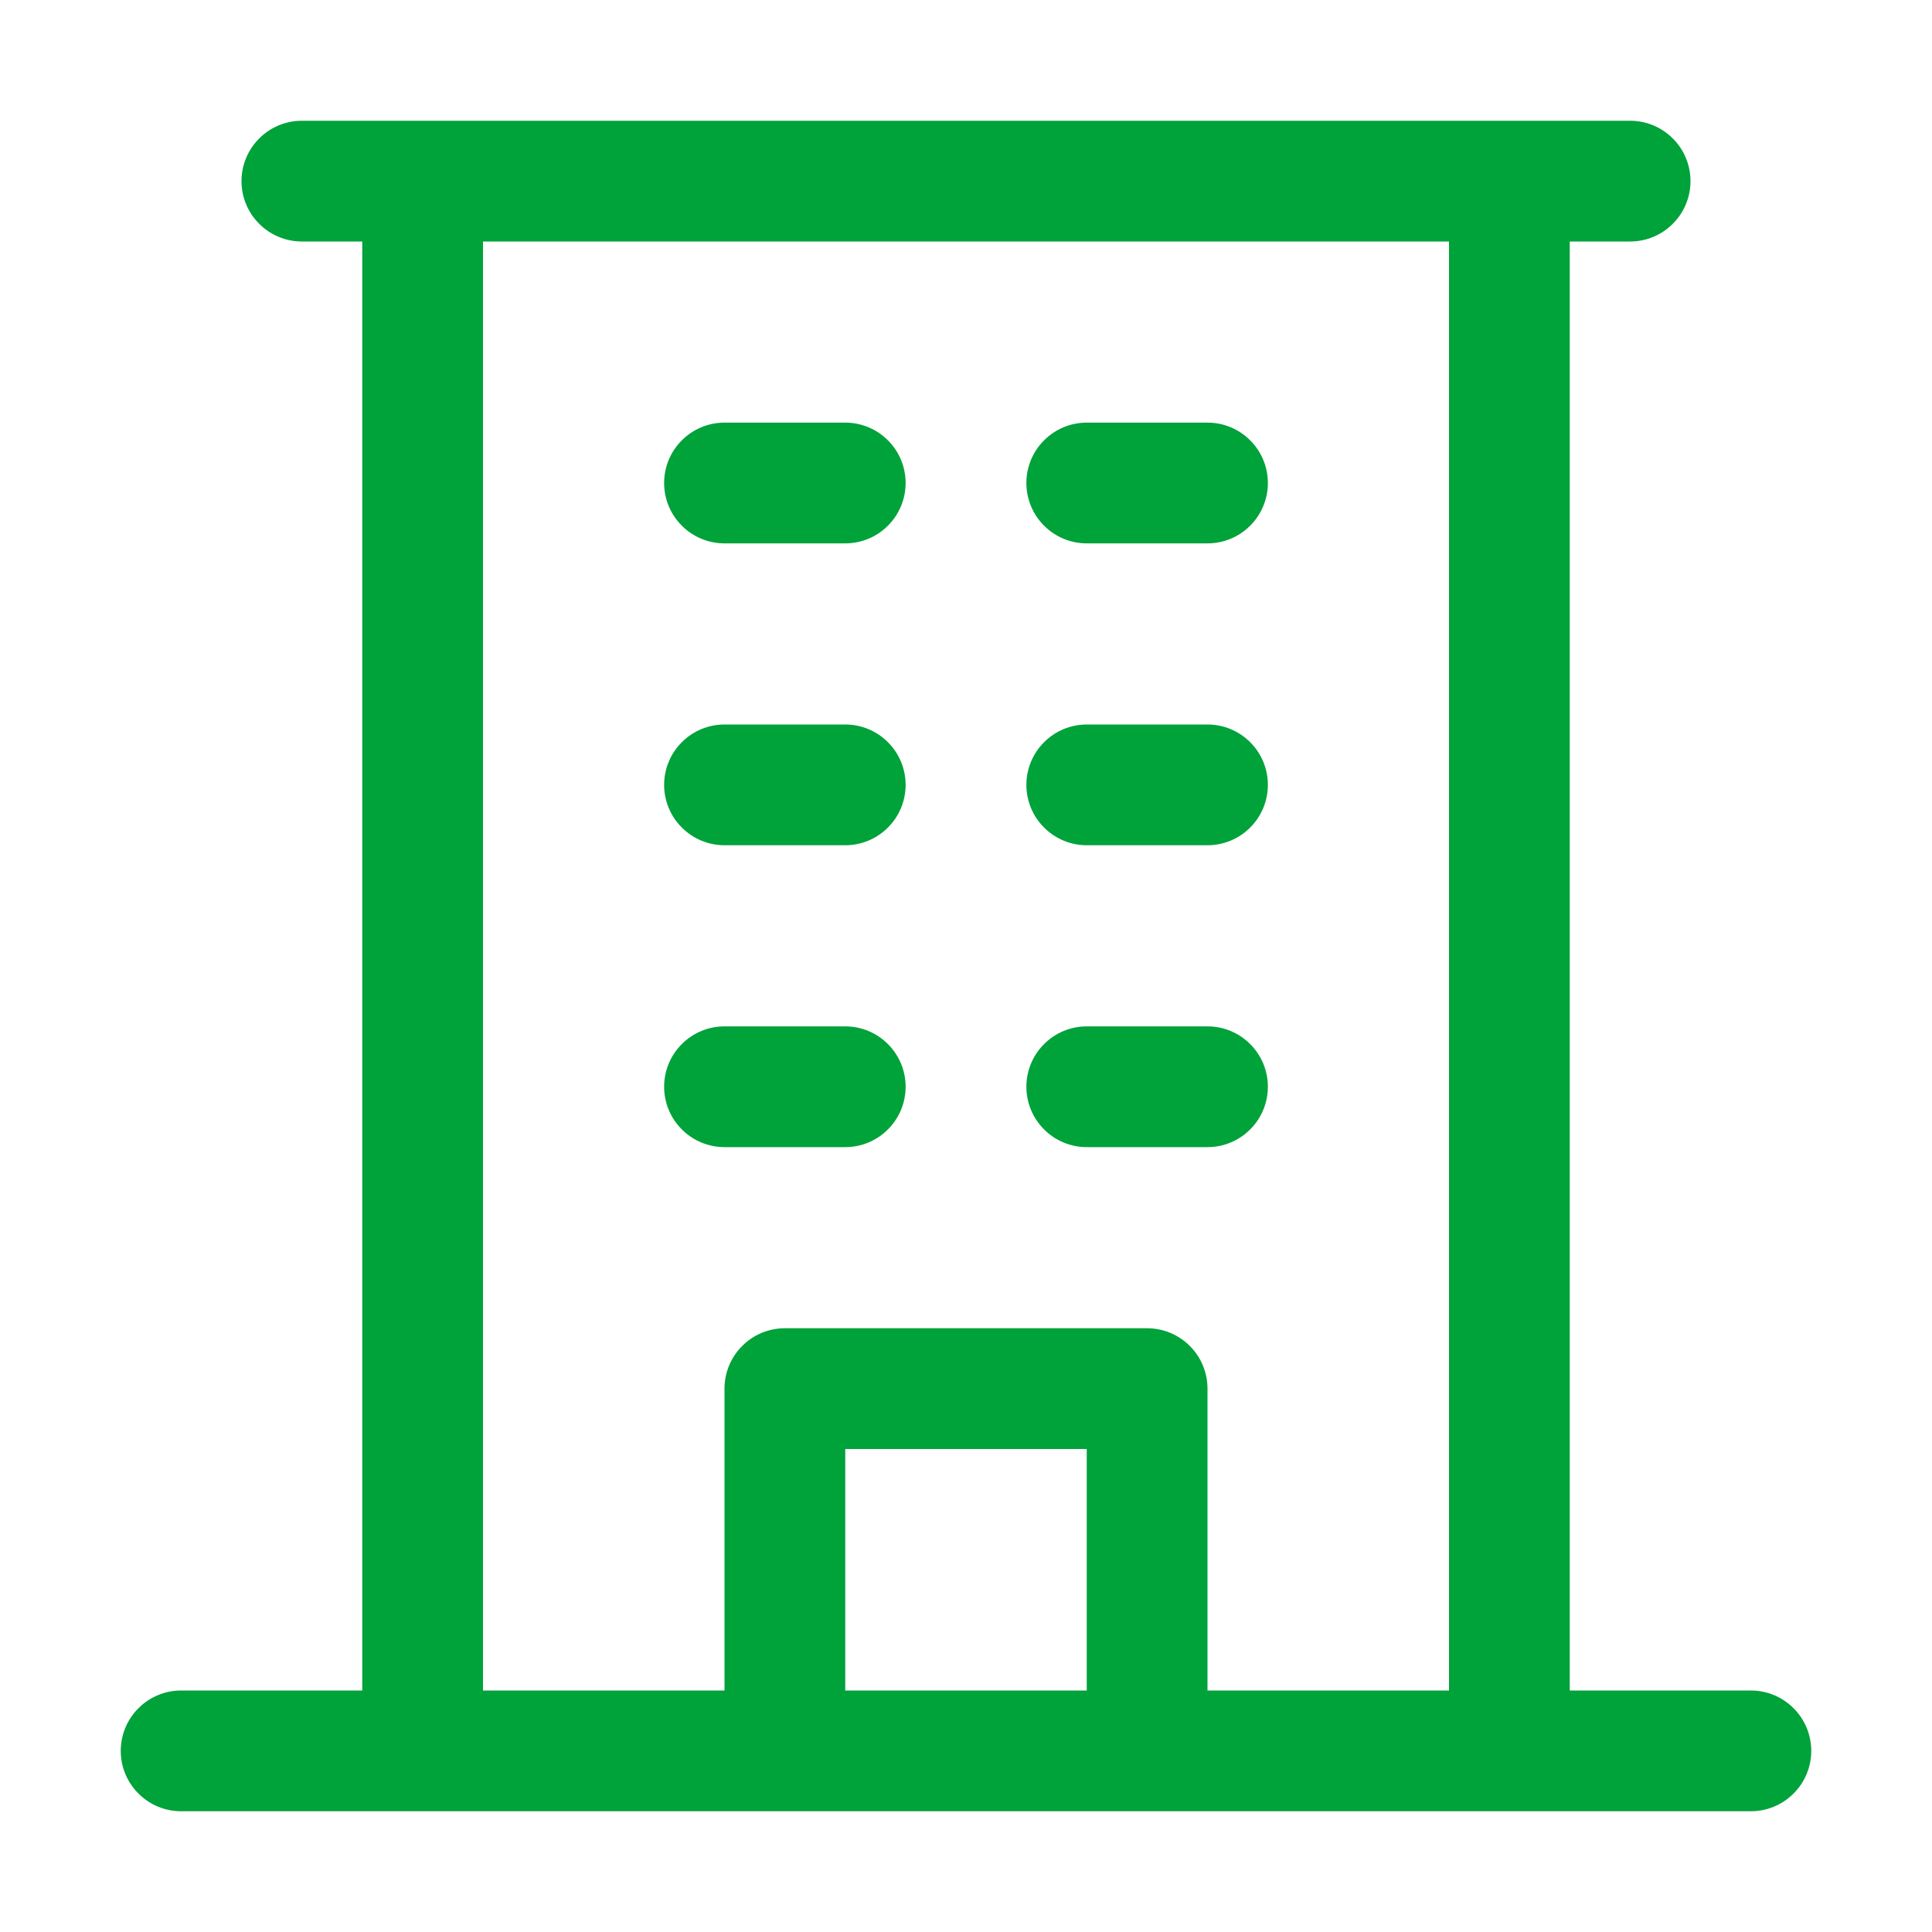
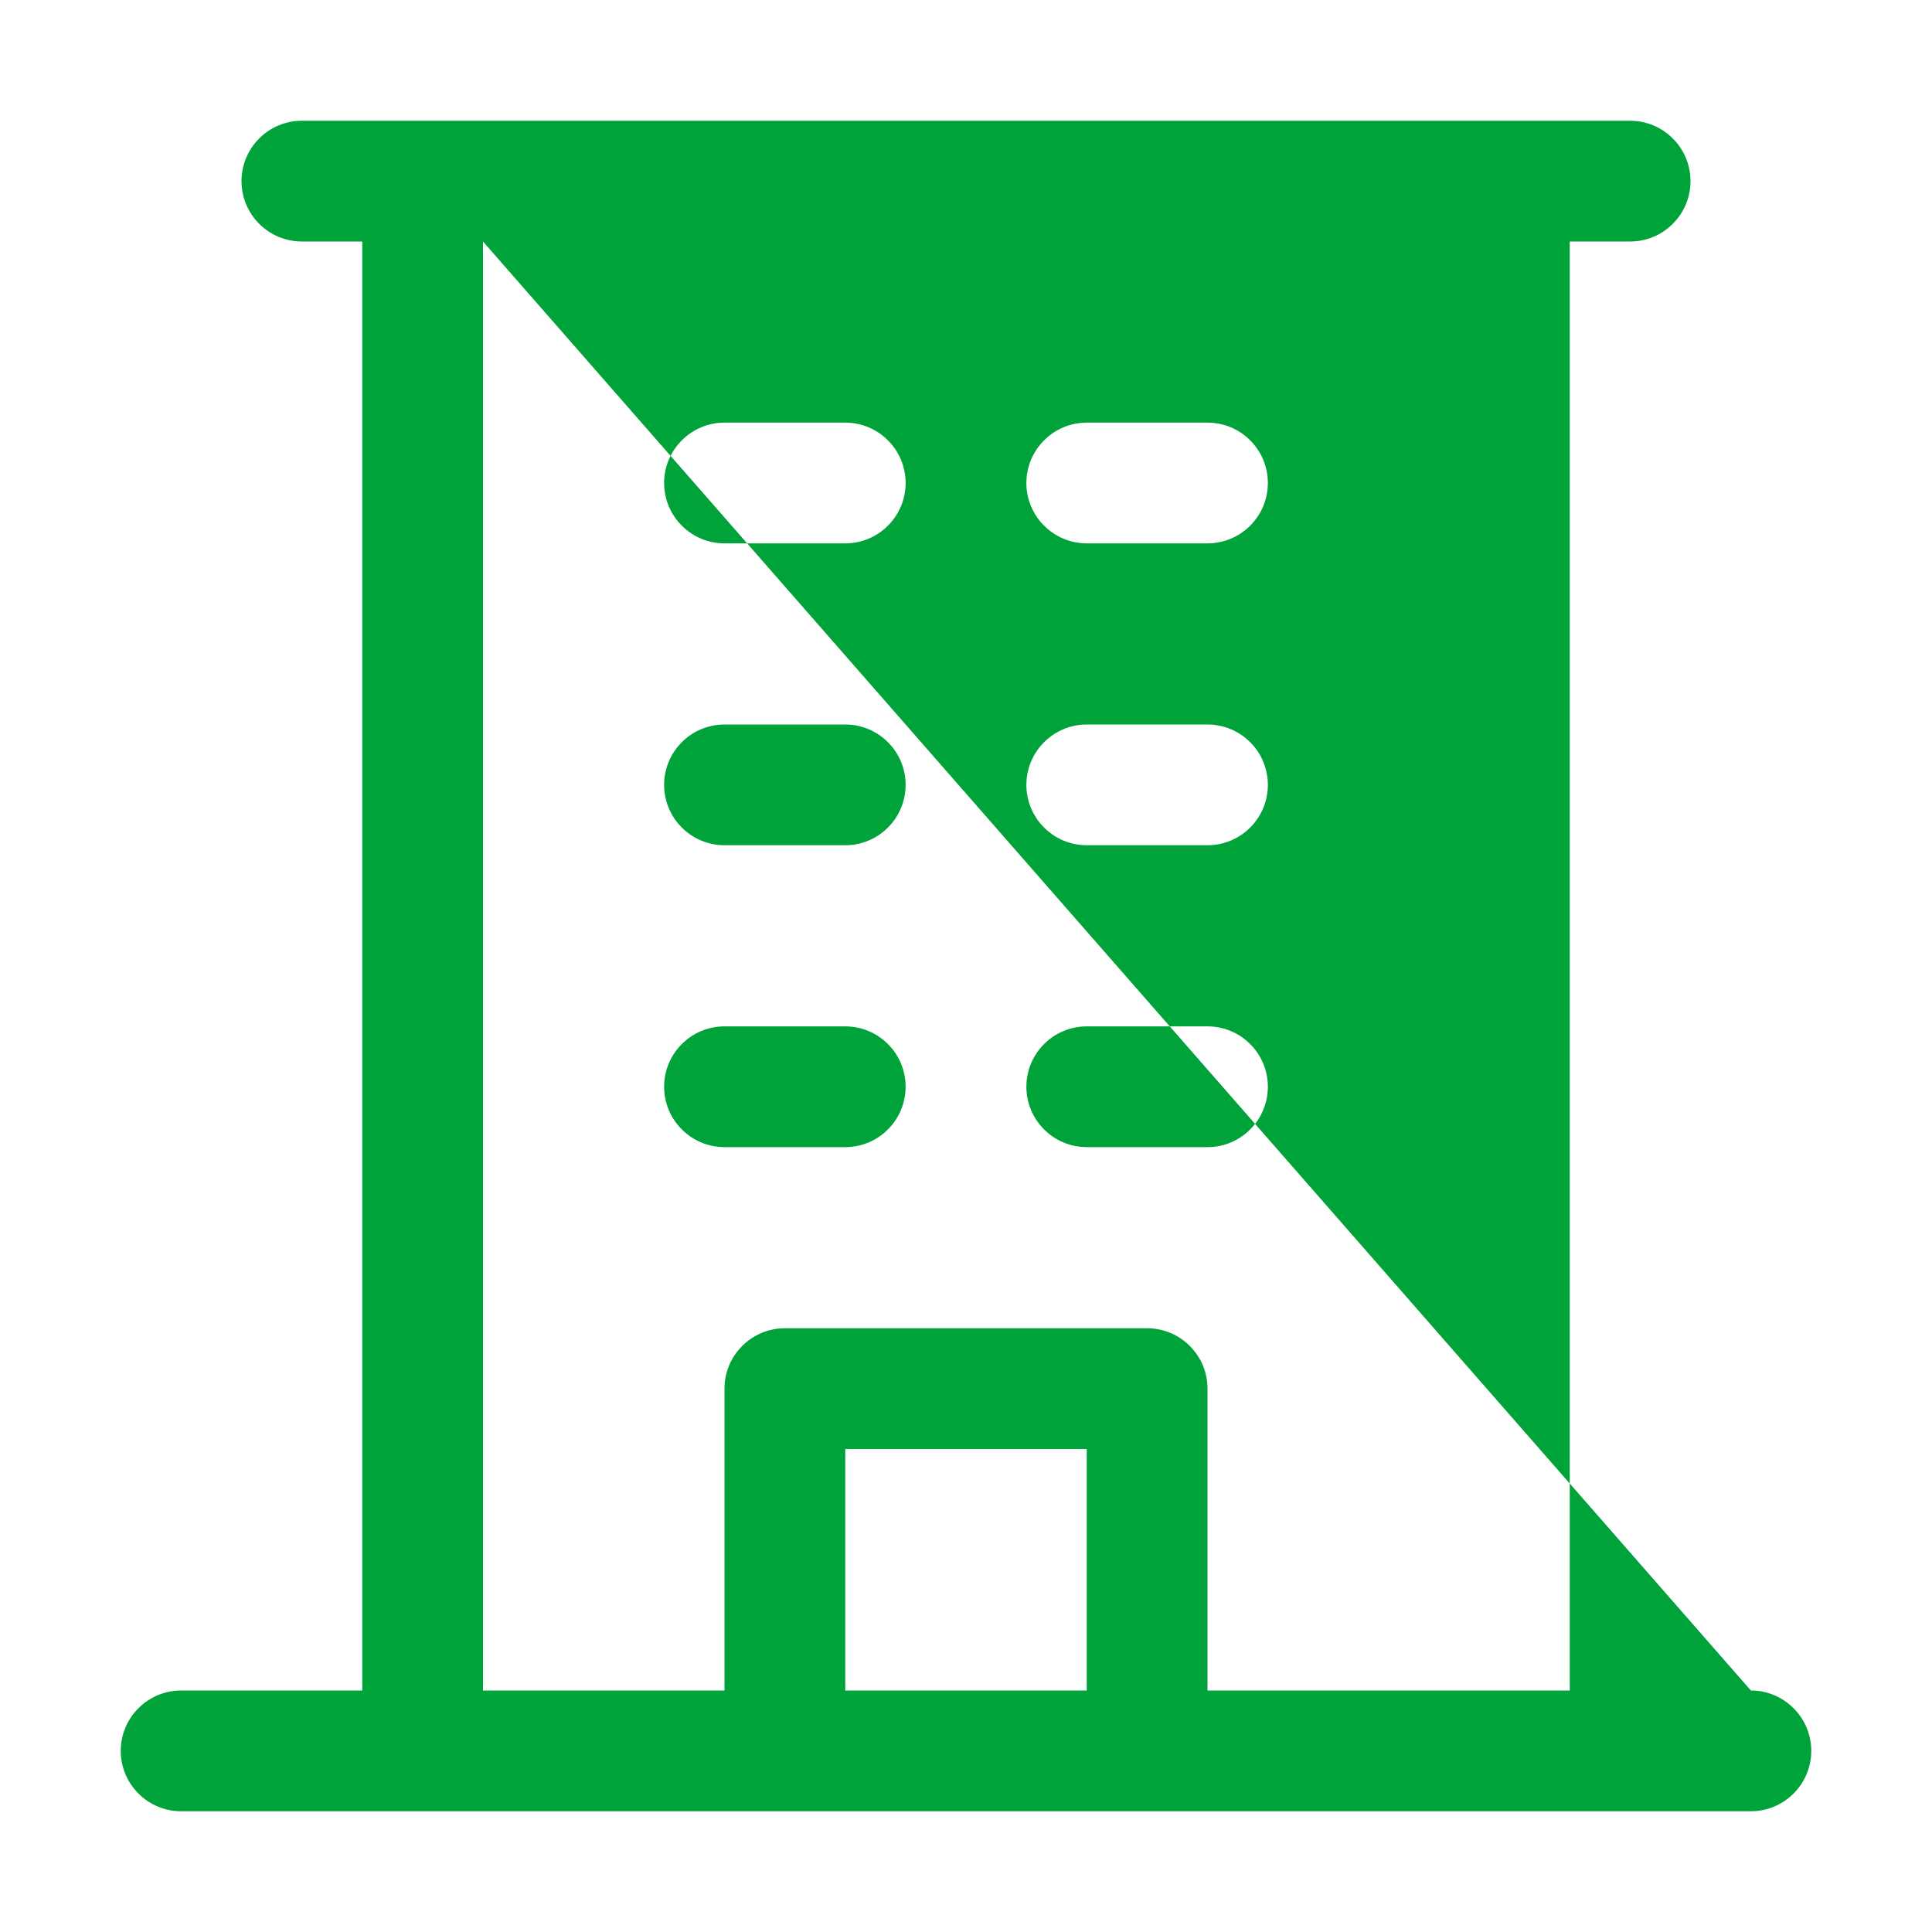
<svg xmlns="http://www.w3.org/2000/svg" width="24" height="24" viewBox="0 0 24 24" fill="none">
-   <path d="M21.75 21H19.5V3H20.25C20.449 3 20.64 2.921 20.78 2.78C20.921 2.64 21 2.449 21 2.25C21 2.051 20.921 1.86 20.78 1.72C20.64 1.579 20.449 1.5 20.25 1.5H3.75C3.551 1.5 3.36 1.579 3.22 1.72C3.079 1.86 3 2.051 3 2.25C3 2.449 3.079 2.64 3.22 2.78C3.36 2.921 3.551 3 3.75 3H4.5V21H2.25C2.051 21 1.86 21.079 1.72 21.22C1.579 21.36 1.5 21.551 1.5 21.75C1.5 21.949 1.579 22.14 1.72 22.28C1.86 22.421 2.051 22.5 2.25 22.5H21.75C21.949 22.5 22.14 22.421 22.28 22.28C22.421 22.14 22.5 21.949 22.5 21.75C22.5 21.551 22.421 21.36 22.28 21.22C22.14 21.079 21.949 21 21.75 21ZM6 3H18V21H15V17.25C15 17.051 14.921 16.86 14.78 16.72C14.64 16.579 14.449 16.5 14.25 16.5H9.75C9.551 16.5 9.36 16.579 9.22 16.72C9.079 16.86 9 17.051 9 17.25V21H6V3ZM13.5 21H10.5V18H13.5V21ZM8.25 6C8.25 5.801 8.329 5.61 8.47 5.47C8.61 5.329 8.801 5.25 9 5.25H10.5C10.699 5.25 10.89 5.329 11.03 5.47C11.171 5.61 11.25 5.801 11.25 6C11.25 6.199 11.171 6.39 11.03 6.53C10.89 6.671 10.699 6.75 10.5 6.75H9C8.801 6.75 8.61 6.671 8.47 6.53C8.329 6.39 8.25 6.199 8.25 6ZM12.75 6C12.75 5.801 12.829 5.61 12.97 5.47C13.11 5.329 13.301 5.25 13.5 5.25H15C15.199 5.25 15.39 5.329 15.53 5.47C15.671 5.61 15.75 5.801 15.75 6C15.75 6.199 15.671 6.39 15.53 6.53C15.39 6.671 15.199 6.75 15 6.75H13.5C13.301 6.75 13.11 6.671 12.97 6.53C12.829 6.39 12.75 6.199 12.75 6ZM8.25 9.75C8.25 9.551 8.329 9.36 8.47 9.22C8.61 9.079 8.801 9 9 9H10.5C10.699 9 10.89 9.079 11.03 9.22C11.171 9.36 11.25 9.551 11.25 9.75C11.25 9.949 11.171 10.14 11.03 10.28C10.89 10.421 10.699 10.5 10.5 10.5H9C8.801 10.5 8.61 10.421 8.47 10.28C8.329 10.14 8.25 9.949 8.25 9.75ZM12.75 9.75C12.75 9.551 12.829 9.36 12.97 9.22C13.11 9.079 13.301 9 13.5 9H15C15.199 9 15.39 9.079 15.53 9.22C15.671 9.36 15.75 9.551 15.75 9.75C15.75 9.949 15.671 10.14 15.53 10.28C15.39 10.421 15.199 10.5 15 10.5H13.5C13.301 10.5 13.11 10.421 12.97 10.28C12.829 10.14 12.75 9.949 12.75 9.75ZM8.25 13.5C8.25 13.301 8.329 13.11 8.47 12.97C8.61 12.829 8.801 12.75 9 12.75H10.5C10.699 12.75 10.89 12.829 11.03 12.97C11.171 13.11 11.25 13.301 11.25 13.5C11.25 13.699 11.171 13.89 11.03 14.03C10.89 14.171 10.699 14.25 10.5 14.25H9C8.801 14.25 8.61 14.171 8.47 14.03C8.329 13.89 8.25 13.699 8.25 13.5ZM12.75 13.5C12.75 13.301 12.829 13.11 12.97 12.97C13.11 12.829 13.301 12.75 13.5 12.75H15C15.199 12.75 15.39 12.829 15.53 12.97C15.671 13.11 15.75 13.301 15.75 13.5C15.75 13.699 15.671 13.89 15.53 14.03C15.39 14.171 15.199 14.25 15 14.25H13.5C13.301 14.25 13.11 14.171 12.97 14.03C12.829 13.89 12.75 13.699 12.75 13.5Z" fill="#00A23A" />
+   <path d="M21.75 21H19.5V3H20.25C20.449 3 20.64 2.921 20.78 2.78C20.921 2.64 21 2.449 21 2.25C21 2.051 20.921 1.86 20.78 1.72C20.64 1.579 20.449 1.5 20.25 1.5H3.75C3.551 1.5 3.36 1.579 3.22 1.72C3.079 1.86 3 2.051 3 2.25C3 2.449 3.079 2.64 3.22 2.78C3.36 2.921 3.551 3 3.75 3H4.5V21H2.25C2.051 21 1.86 21.079 1.72 21.22C1.579 21.36 1.5 21.551 1.5 21.75C1.5 21.949 1.579 22.14 1.72 22.28C1.86 22.421 2.051 22.5 2.25 22.5H21.75C21.949 22.5 22.14 22.421 22.28 22.28C22.421 22.14 22.5 21.949 22.5 21.75C22.5 21.551 22.421 21.36 22.28 21.22C22.14 21.079 21.949 21 21.75 21ZH18V21H15V17.25C15 17.051 14.921 16.86 14.78 16.72C14.64 16.579 14.449 16.5 14.25 16.5H9.75C9.551 16.5 9.36 16.579 9.22 16.72C9.079 16.86 9 17.051 9 17.25V21H6V3ZM13.5 21H10.5V18H13.5V21ZM8.25 6C8.25 5.801 8.329 5.61 8.47 5.47C8.61 5.329 8.801 5.25 9 5.25H10.5C10.699 5.25 10.89 5.329 11.03 5.47C11.171 5.61 11.25 5.801 11.25 6C11.25 6.199 11.171 6.39 11.03 6.53C10.89 6.671 10.699 6.75 10.5 6.75H9C8.801 6.75 8.61 6.671 8.47 6.53C8.329 6.39 8.25 6.199 8.25 6ZM12.75 6C12.75 5.801 12.829 5.61 12.97 5.47C13.11 5.329 13.301 5.25 13.5 5.25H15C15.199 5.25 15.39 5.329 15.53 5.47C15.671 5.61 15.75 5.801 15.75 6C15.75 6.199 15.671 6.39 15.53 6.53C15.39 6.671 15.199 6.75 15 6.75H13.5C13.301 6.75 13.11 6.671 12.97 6.53C12.829 6.39 12.75 6.199 12.75 6ZM8.25 9.75C8.25 9.551 8.329 9.36 8.47 9.22C8.61 9.079 8.801 9 9 9H10.5C10.699 9 10.89 9.079 11.03 9.22C11.171 9.36 11.25 9.551 11.25 9.75C11.25 9.949 11.171 10.14 11.03 10.28C10.89 10.421 10.699 10.5 10.5 10.5H9C8.801 10.5 8.61 10.421 8.47 10.28C8.329 10.14 8.25 9.949 8.25 9.75ZM12.75 9.75C12.75 9.551 12.829 9.36 12.97 9.22C13.11 9.079 13.301 9 13.5 9H15C15.199 9 15.39 9.079 15.53 9.22C15.671 9.36 15.75 9.551 15.75 9.75C15.75 9.949 15.671 10.14 15.53 10.28C15.39 10.421 15.199 10.5 15 10.5H13.5C13.301 10.5 13.11 10.421 12.97 10.28C12.829 10.14 12.75 9.949 12.75 9.75ZM8.25 13.5C8.25 13.301 8.329 13.11 8.47 12.97C8.61 12.829 8.801 12.75 9 12.75H10.5C10.699 12.75 10.89 12.829 11.03 12.97C11.171 13.11 11.25 13.301 11.25 13.5C11.25 13.699 11.171 13.89 11.03 14.03C10.89 14.171 10.699 14.25 10.5 14.25H9C8.801 14.25 8.61 14.171 8.47 14.03C8.329 13.89 8.25 13.699 8.25 13.5ZM12.75 13.5C12.75 13.301 12.829 13.11 12.97 12.97C13.11 12.829 13.301 12.75 13.5 12.75H15C15.199 12.75 15.39 12.829 15.53 12.97C15.671 13.11 15.75 13.301 15.75 13.5C15.75 13.699 15.671 13.89 15.53 14.03C15.39 14.171 15.199 14.25 15 14.25H13.5C13.301 14.25 13.11 14.171 12.97 14.03C12.829 13.89 12.75 13.699 12.75 13.5Z" fill="#00A23A" />
</svg>